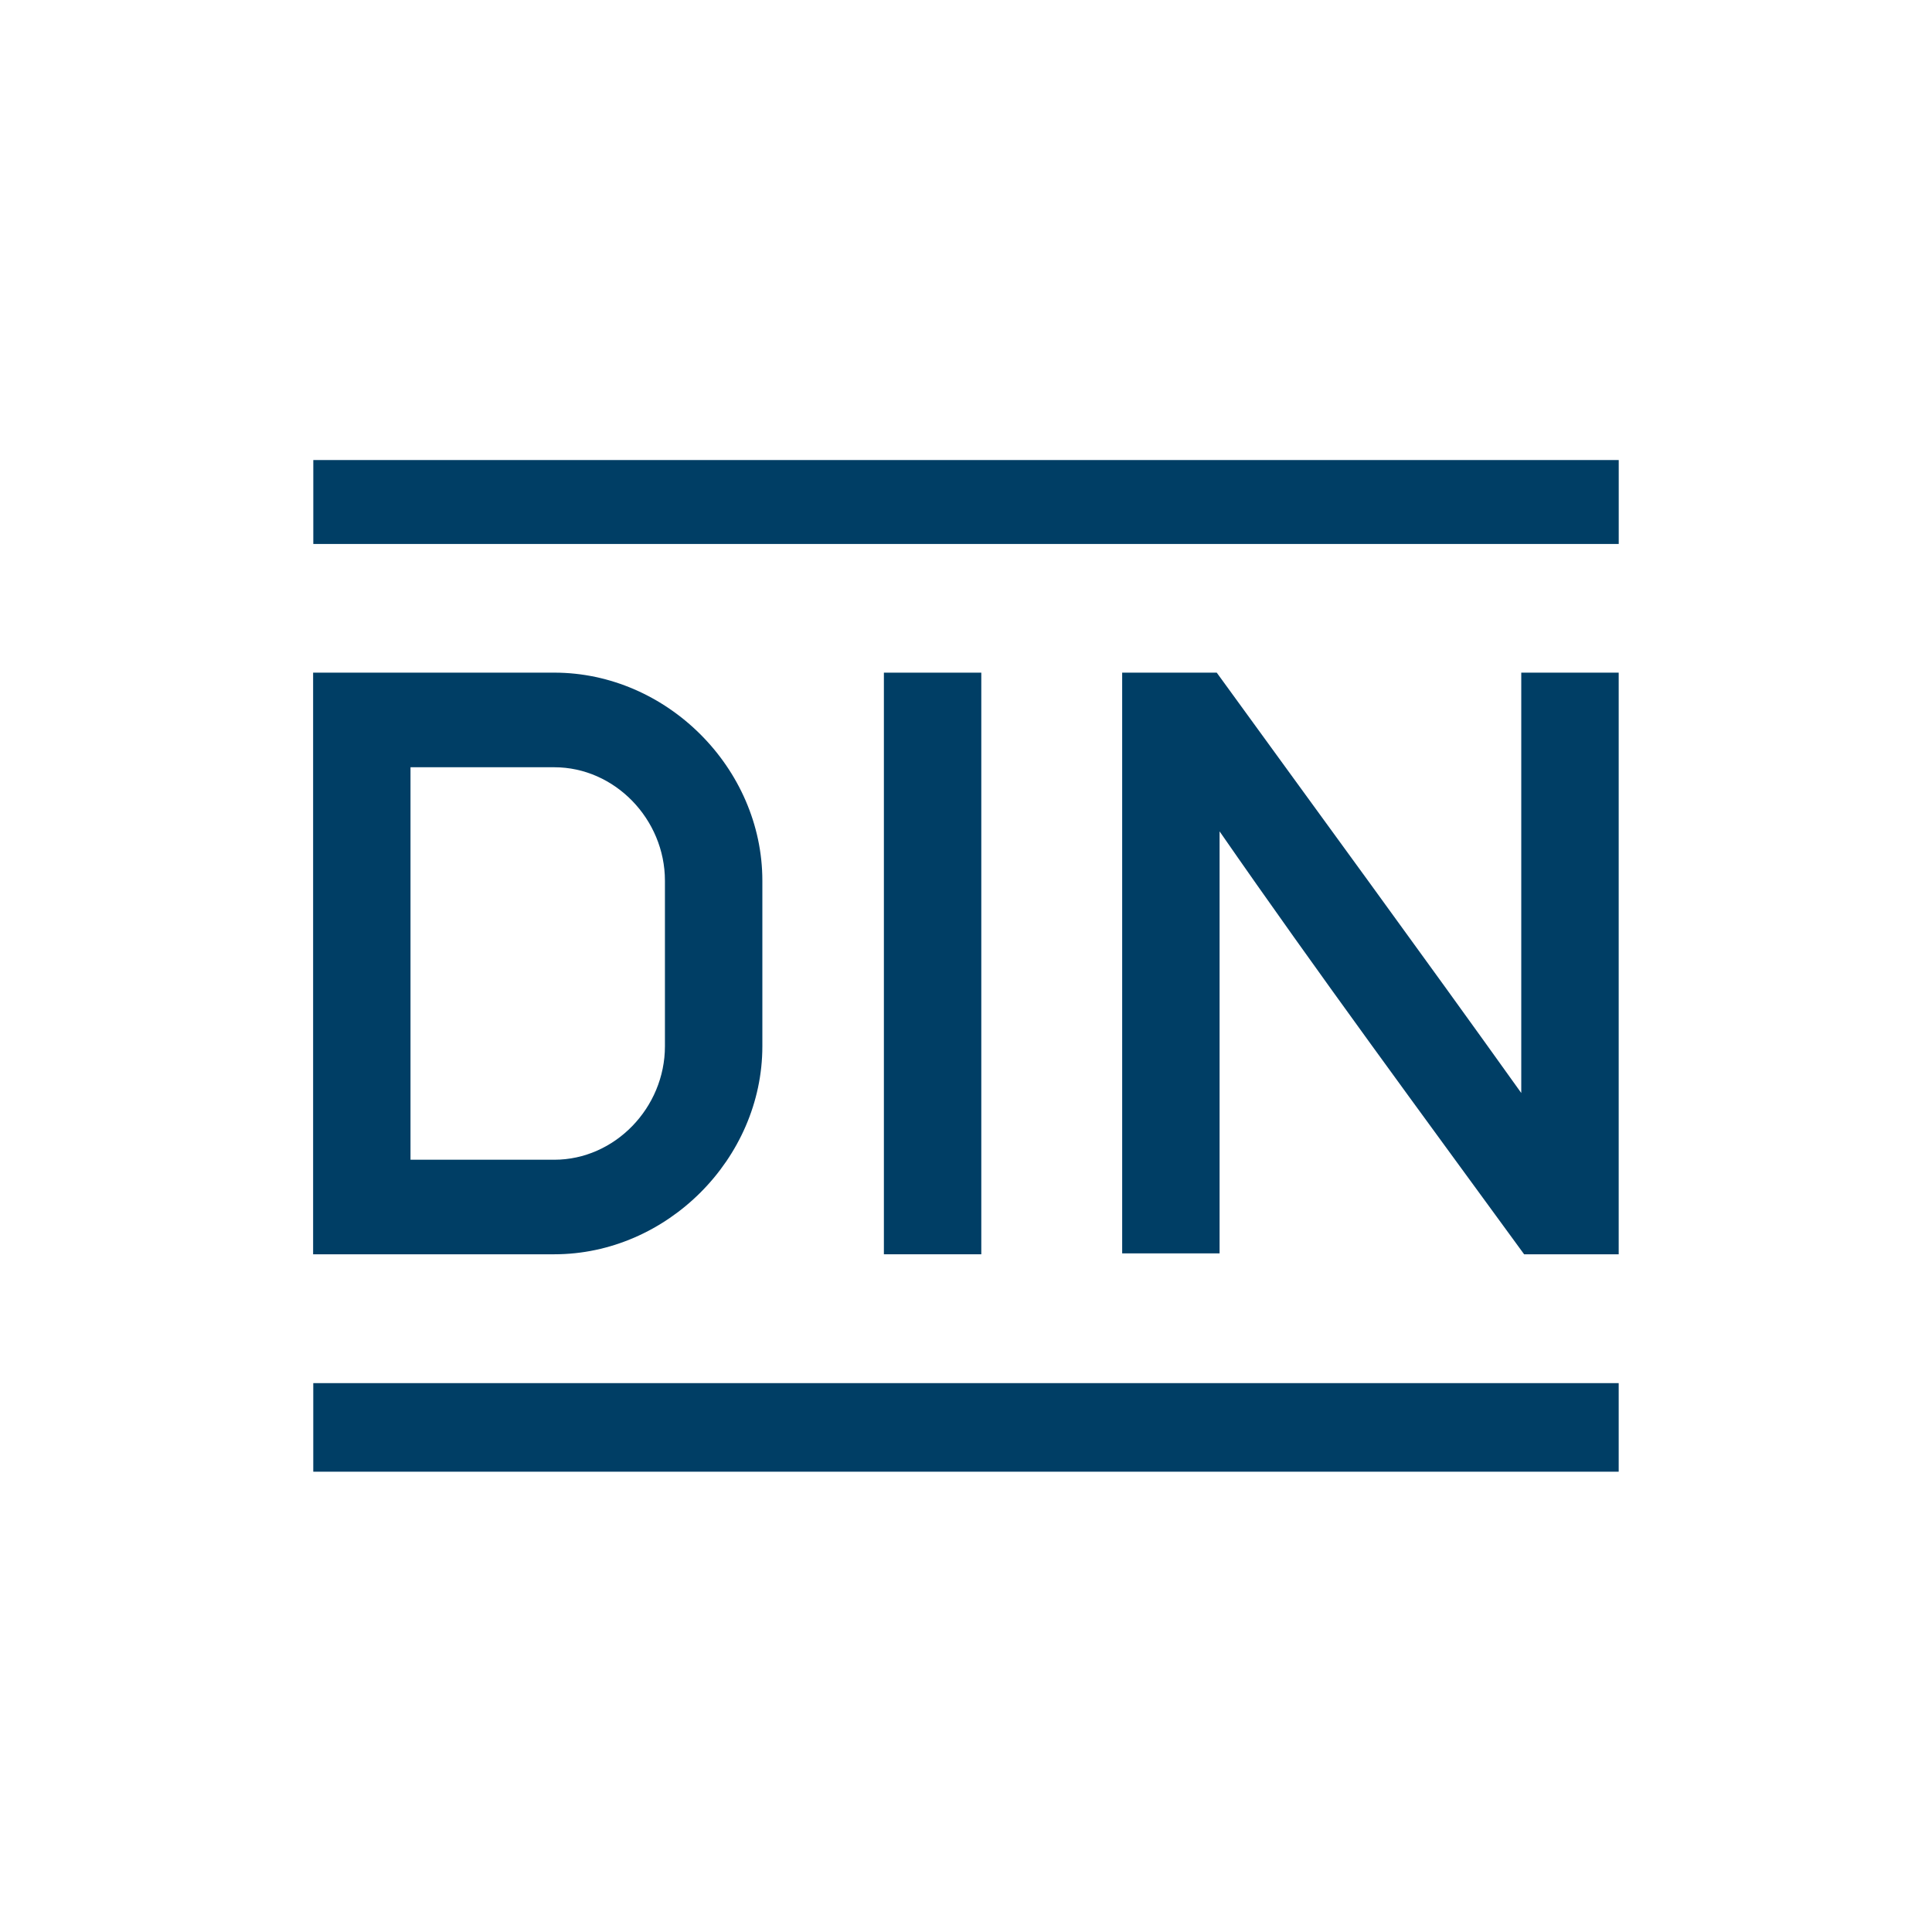
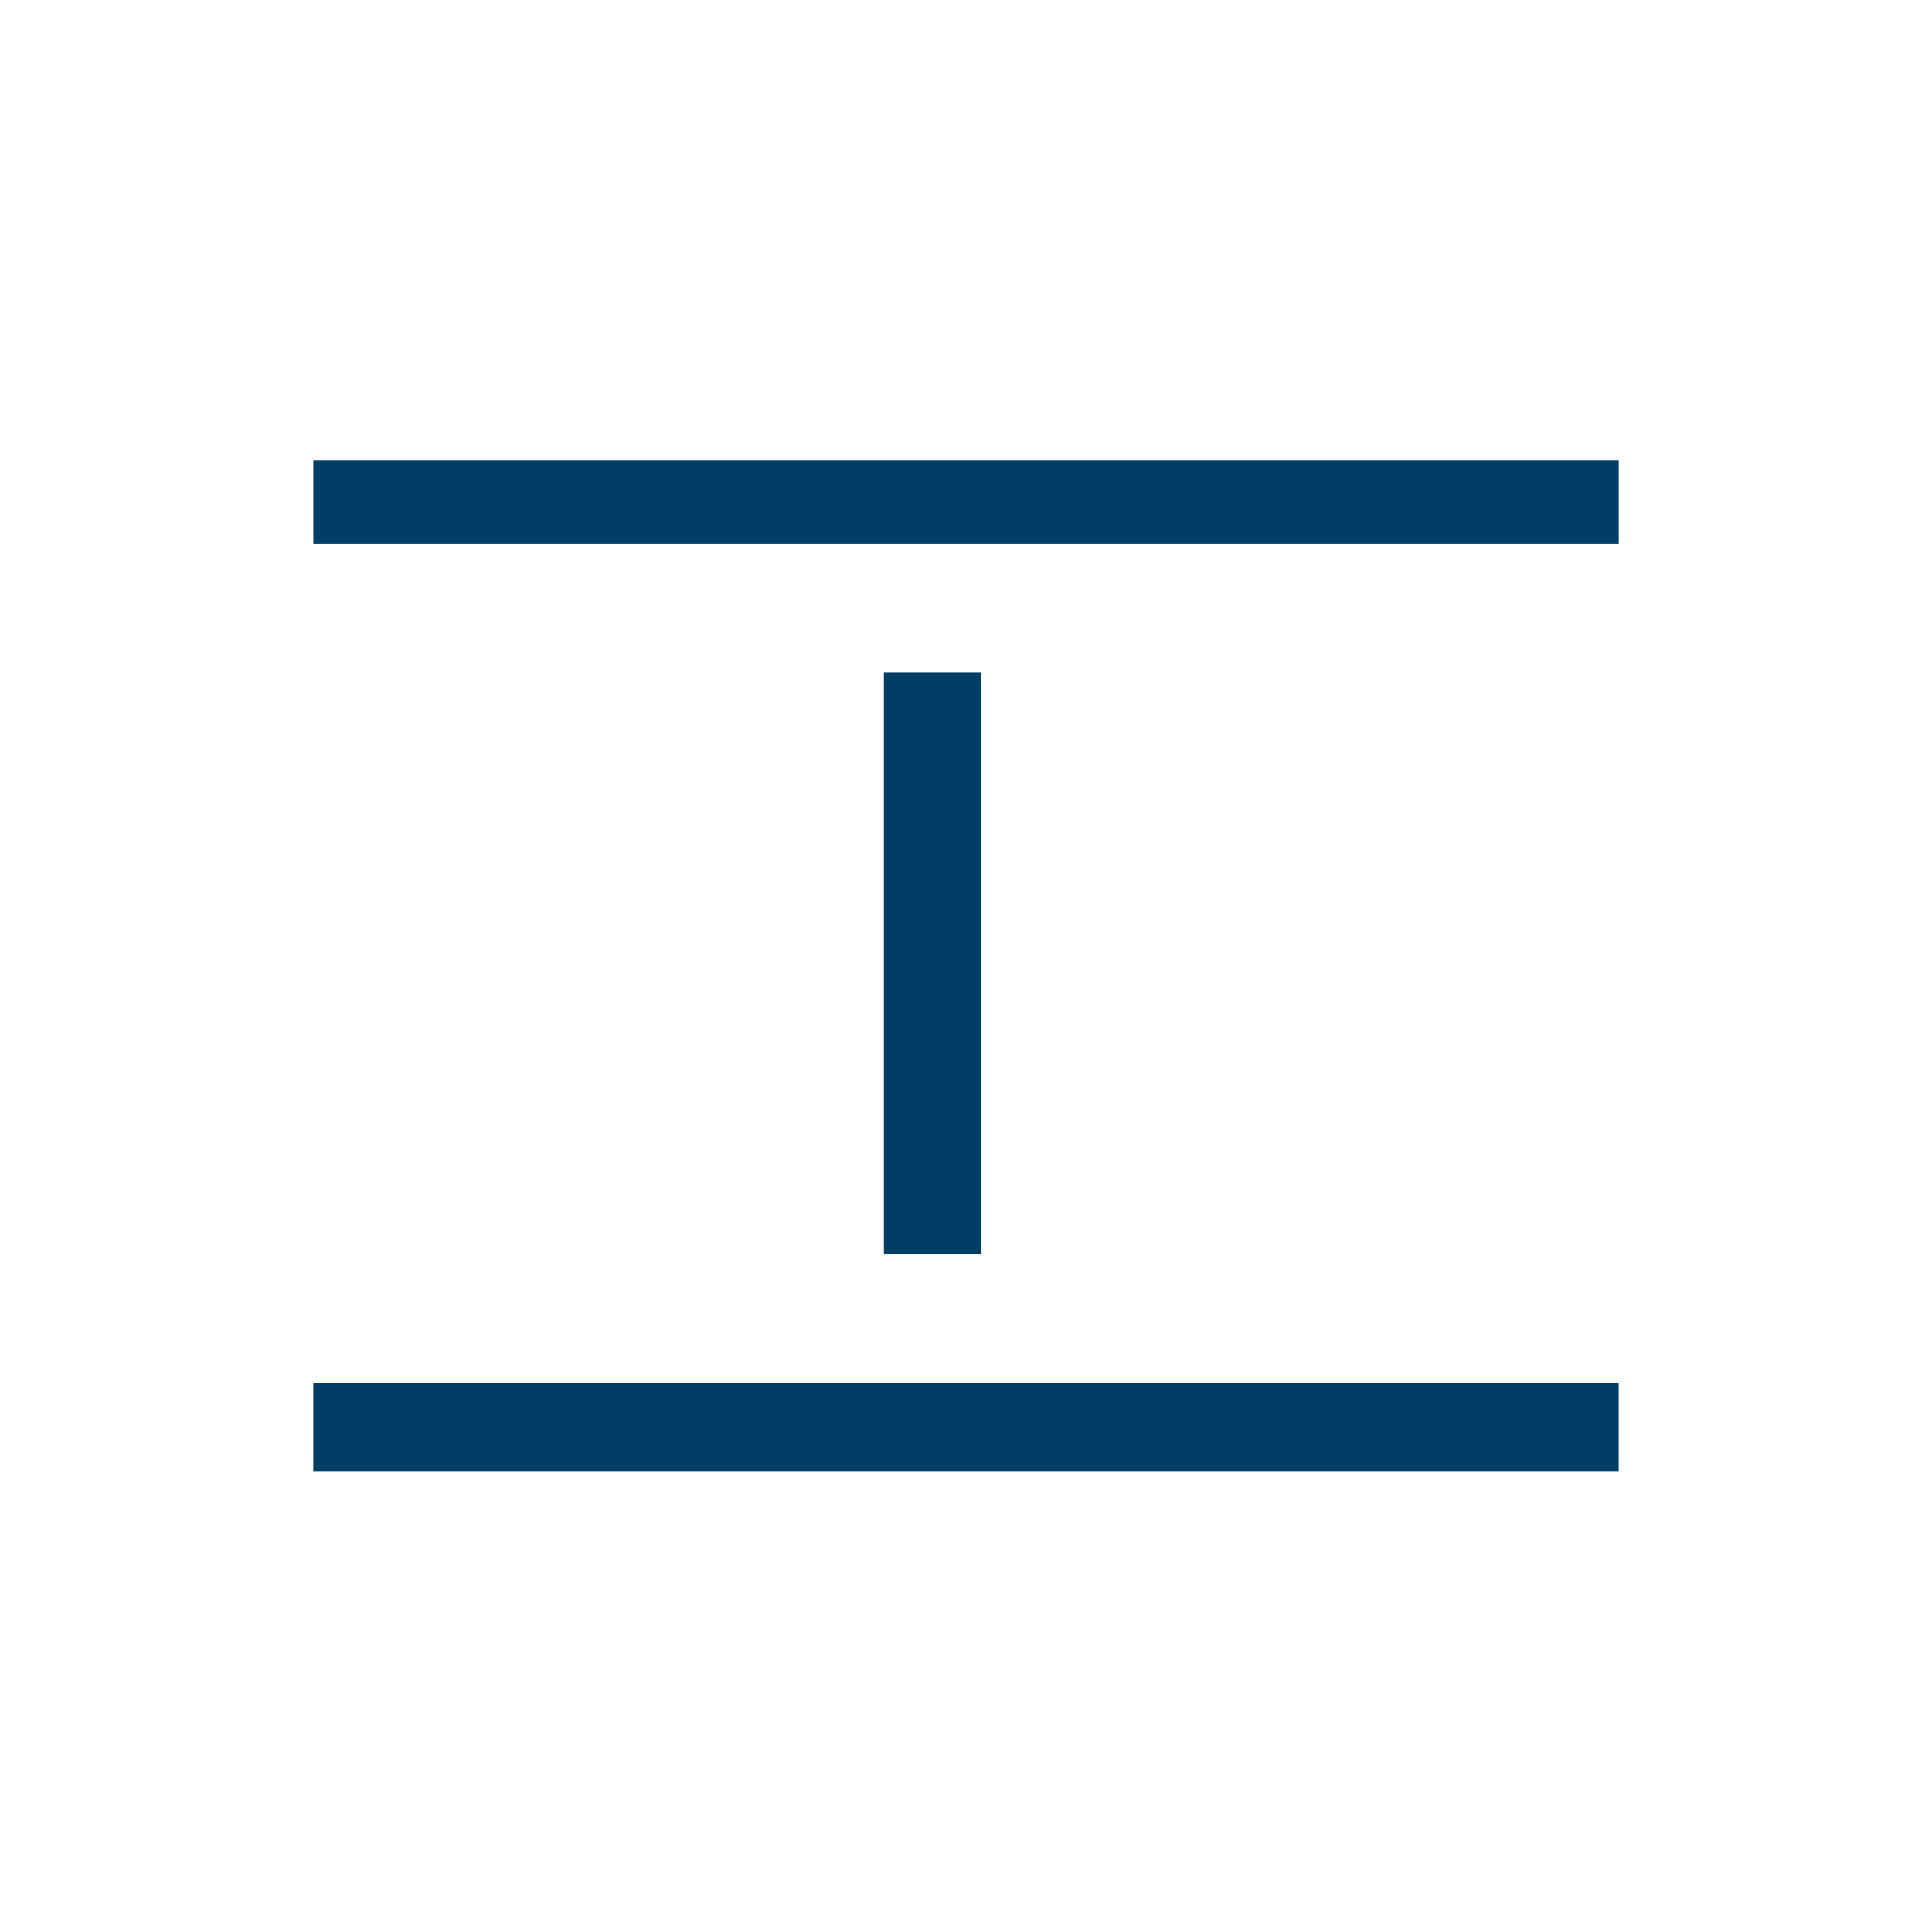
<svg xmlns="http://www.w3.org/2000/svg" width="600" height="600" version="1.1">
  <g fill="#003e65">
-     <path d="m206.5 324.92c0 19.091-15.564 35.247-34.361 35.247h-44.653v-121.89h44.653c18.797 0 34.361 16.155 34.361 35.246zm-34.361-116.02h-74.898v180.63h74.898c34.953 0 64.618-29.665 64.618-64.618v-51.398c0-34.953-29.665-64.618-64.618-64.618" />
    <path d="m97.3 142.87h405.41v26.063h-405.41z" />
    <path d="m274.5 208.9h30.25v180.63h-30.25z" />
-     <path d="m348.5 208.9h29.371c31.555 43.492 63.335 86.821 94.572 130.54v-130.54h30.259v180.63h-29.371c-31.8-43.587-63.851-86.987-94.578-131.34v131.05h-30.25z" />
    <path d="m502.7 457.05h-405.41v-27.508h405.41z" />
  </g>
</svg>